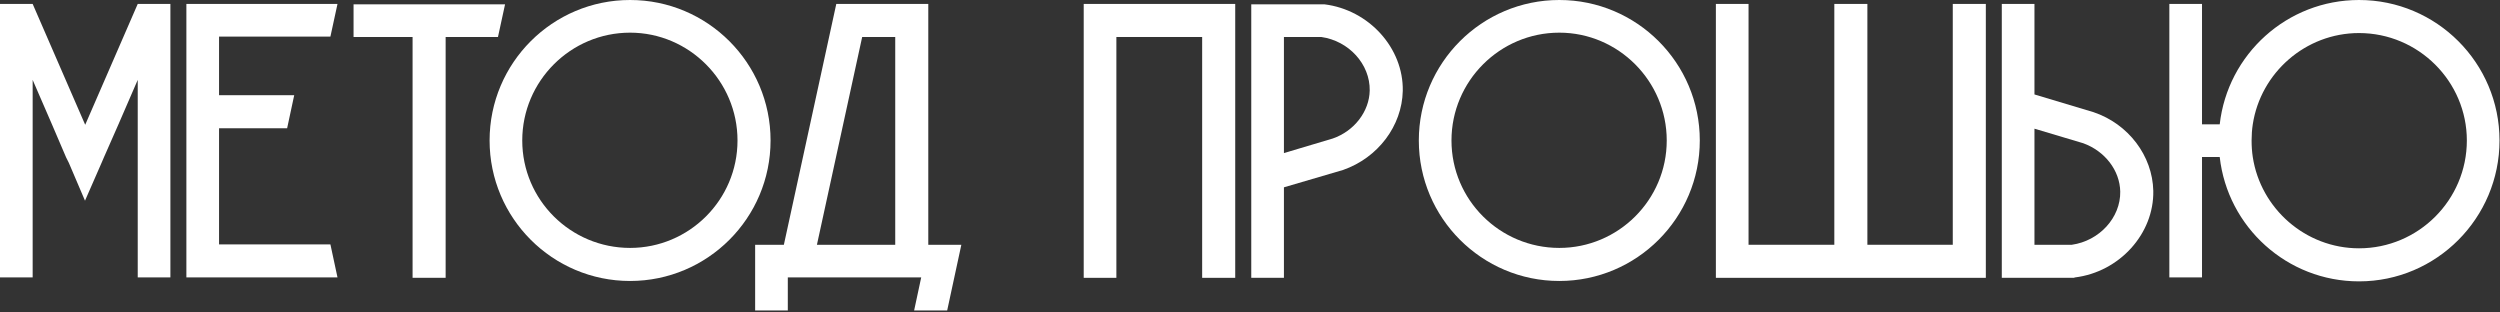
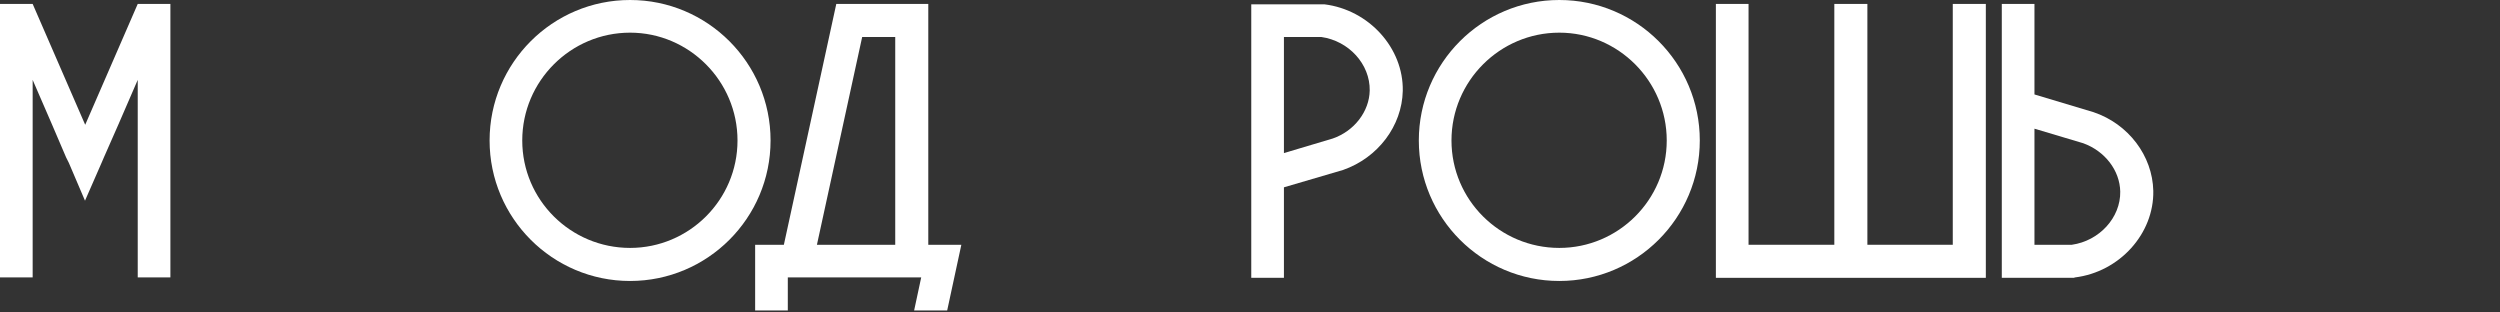
<svg xmlns="http://www.w3.org/2000/svg" width="864" height="108" viewBox="0 0 864 108" fill="none">
  <rect x="0" y="0" width="864" height="108" fill="#333333" stroke="none" />
  <path d="M47.6 1.36H58.888V95.88H47.6V27.608L40.936 42.976L35.904 54.4L35.088 56.304L29.376 69.36L23.8 56.304L22.848 54.4L17.952 42.976L11.288 27.608V95.88H0V1.36H11.288L29.376 42.976V43.112L29.512 42.976L47.6 1.36Z" fill="white" />
-   <path d="M114.19 84.456C115.006 88.264 115.822 92.072 116.638 95.88H64.414V1.36H116.638C115.822 5.168 115.006 8.976 114.19 12.648H75.702V32.912H101.678C100.862 36.72 100.046 40.528 99.23 44.336H75.702V84.456H114.19Z" fill="white" />
-   <path d="M122.188 1.496H174.548C173.731 5.304 172.916 8.976 172.1 12.784H154.012V96.016H142.587V12.784H122.188V1.496Z" fill="white" />
  <path d="M266.307 48.552C266.307 75.344 244.547 97.104 217.755 97.104C190.963 97.104 169.203 75.344 169.203 48.552C169.203 21.76 190.963 0 217.755 0C244.547 0 266.307 21.76 266.307 48.552ZM254.883 48.552C254.883 28.016 238.155 11.288 217.755 11.288C197.219 11.288 180.491 28.016 180.491 48.552C180.491 69.088 197.219 85.68 217.755 85.68C238.155 85.68 254.883 69.088 254.883 48.552Z" fill="white" />
  <path d="M320.817 84.592H332.241C330.609 92.208 328.977 99.688 327.345 107.304H315.921L318.369 95.88H272.265V107.304H260.977V84.592H270.905L288.993 1.496V1.36H320.817V84.592ZM282.329 84.592H309.393V12.784H297.969L282.329 84.592Z" fill="white" />
-   <path d="M374.531 1.36H426.891V96.016H415.467V12.784H385.819V96.016H374.531V1.36Z" fill="white" />
  <path d="M457.733 1.496C473.101 3.4 485.07 16.592 484.798 31.416C484.526 43.52 476.229 54.536 464.125 58.752L443.725 64.736V96.016H432.438V1.496H457.733ZM460.59 47.872C468.07 45.288 473.238 38.488 473.374 31.28C473.51 22.168 466.166 14.144 456.646 12.784H443.725V52.904L460.59 47.872Z" fill="white" />
  <path d="M587.448 48.552C587.448 75.344 565.688 97.104 538.896 97.104C512.104 97.104 490.344 75.344 490.344 48.552C490.344 21.76 512.104 0 538.896 0C565.688 0 587.448 21.76 587.448 48.552ZM576.024 48.552C576.024 28.016 559.296 11.288 538.896 11.288C518.36 11.288 501.632 28.016 501.632 48.552C501.632 69.088 518.36 85.68 538.896 85.68C559.296 85.68 576.024 69.088 576.024 48.552Z" fill="white" />
  <path d="M674.88 1.36H686.304V96.016H593.008V1.36H604.296V84.592H633.944V1.36H645.368V84.592H674.88V1.36Z" fill="white" />
  <path d="M744.18 65.96C744.452 80.784 732.484 93.976 717.116 95.88L716.708 96.016H691.82V1.36H703.108V32.64L723.508 38.76C735.612 42.84 743.908 53.856 744.18 65.96ZM732.756 66.232C732.62 58.888 727.452 52.224 719.972 49.504L703.108 44.472V84.592H716.028C725.548 83.232 732.892 75.208 732.756 66.232Z" fill="white" />
-   <path d="M815.279 0C842.071 0 863.831 21.76 863.831 48.552C863.831 75.344 842.071 97.24 815.279 97.24C790.391 97.24 769.855 78.472 767.135 54.264H761.015V95.88H749.727V1.36H761.015V42.976H767.135C769.855 18.768 790.391 0 815.279 0ZM815.279 85.816C835.815 85.816 852.543 69.088 852.543 48.552C852.543 28.152 835.815 11.424 815.279 11.424C796.783 11.424 781.279 25.16 778.559 42.976C778.287 44.744 778.151 46.648 778.151 48.552C778.151 50.592 778.287 52.496 778.559 54.264C781.279 72.08 796.783 85.816 815.279 85.816Z" fill="white" />
</svg>